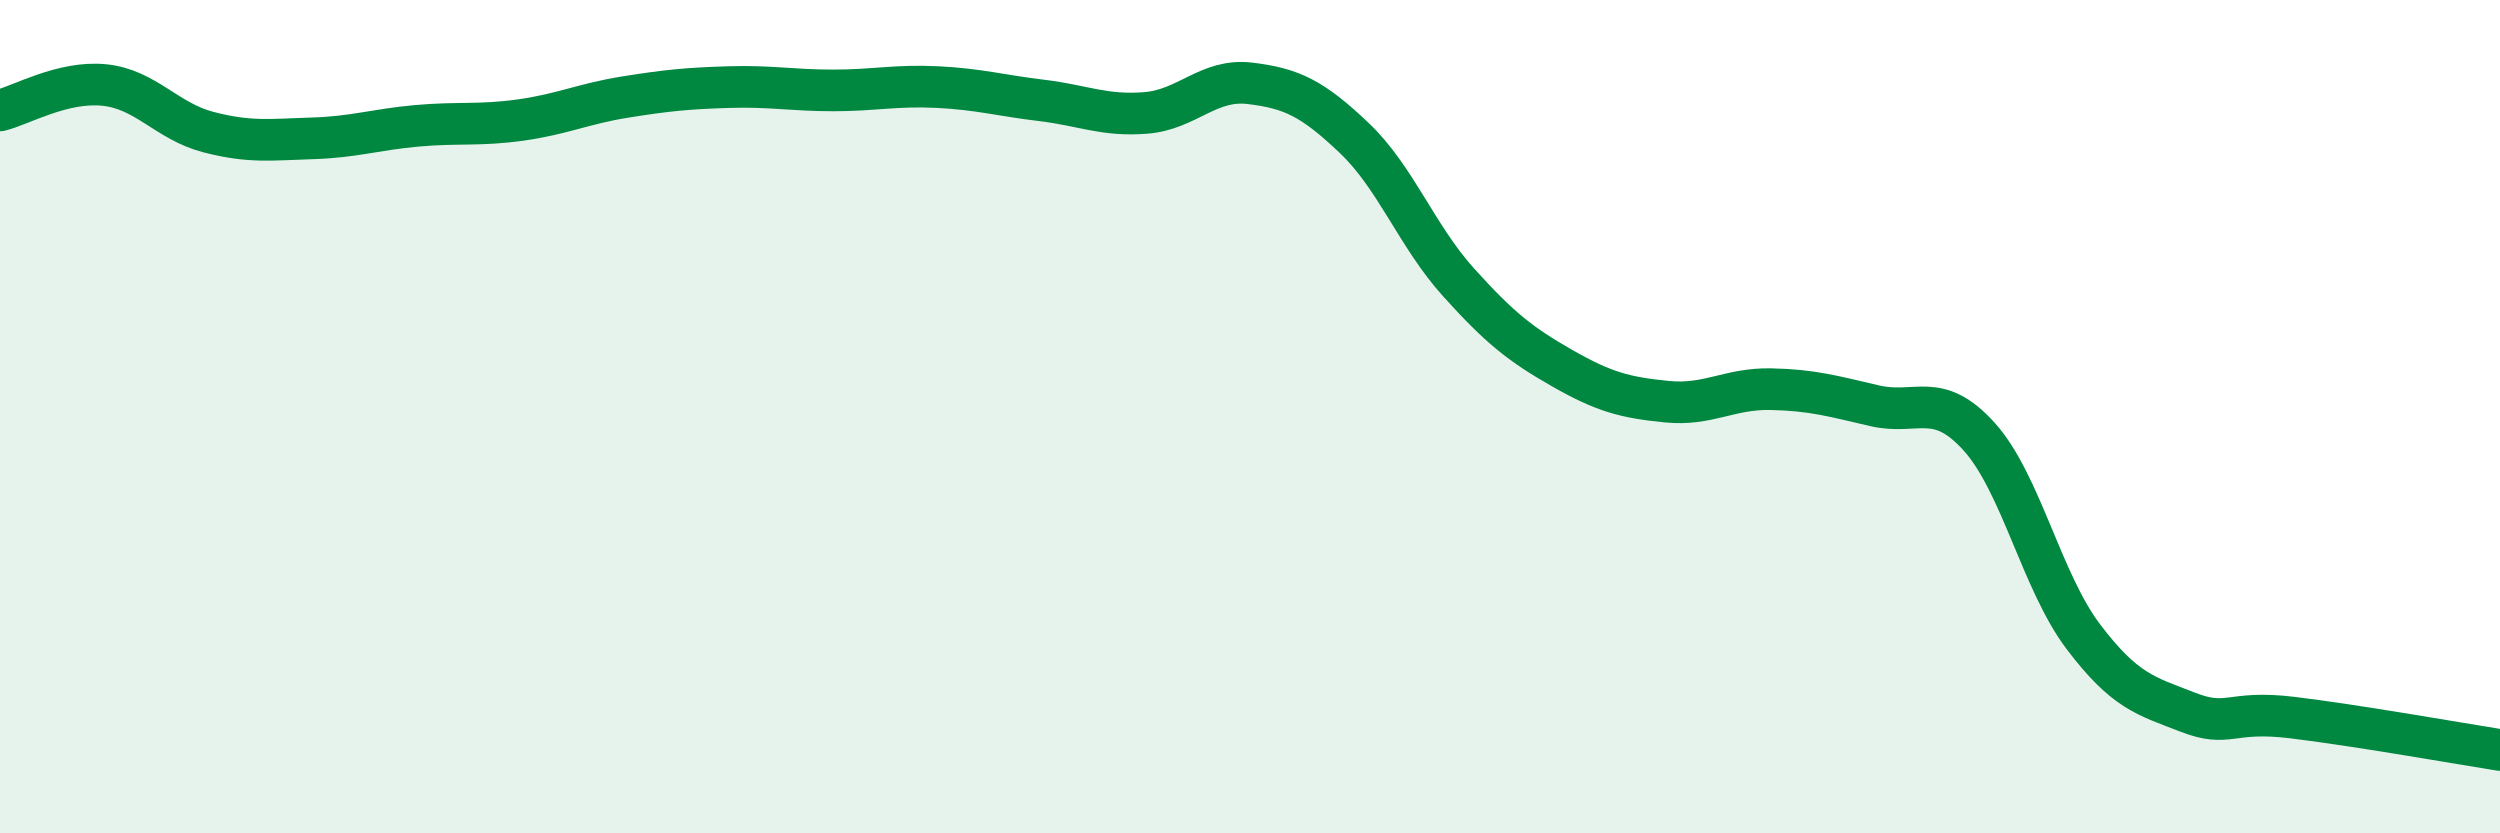
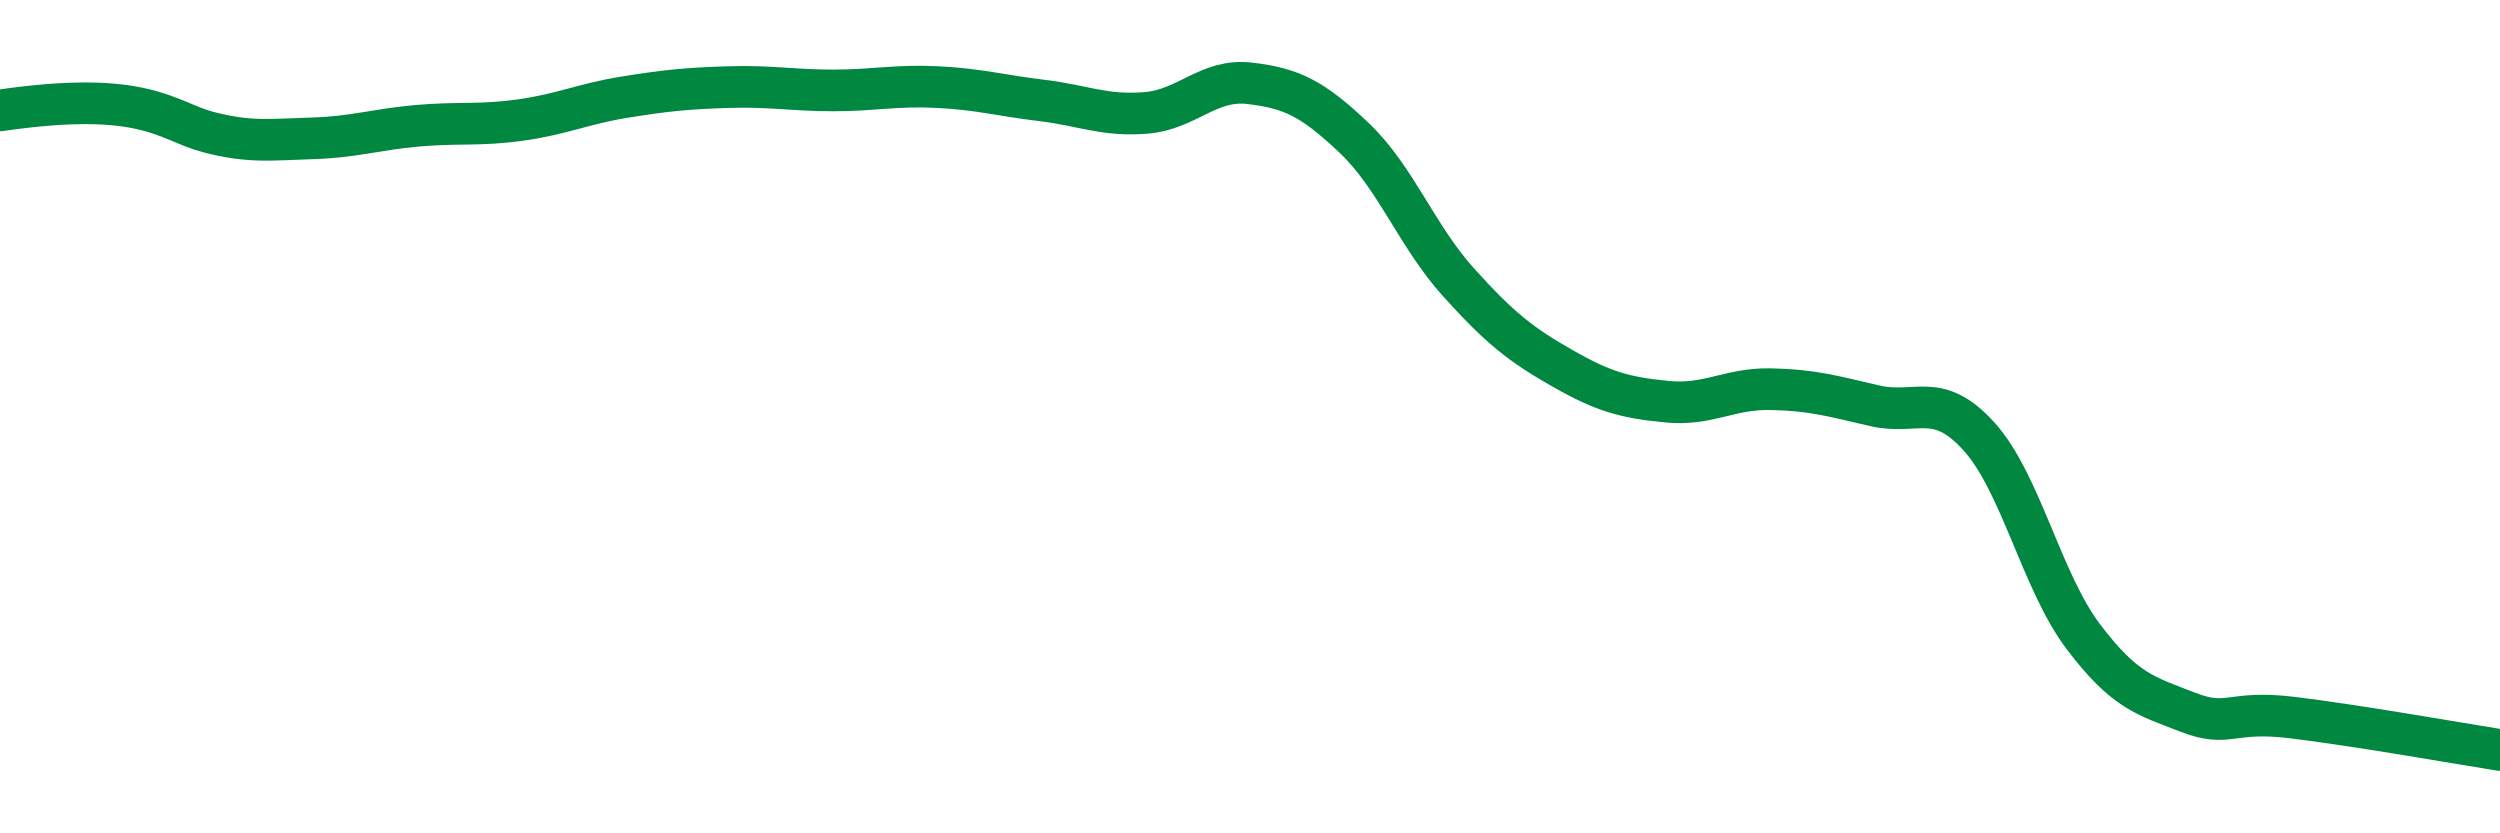
<svg xmlns="http://www.w3.org/2000/svg" width="60" height="20" viewBox="0 0 60 20">
-   <path d="M 0,2.65 C 0.5,2.53 1.5,1.94 2.5,2.04 C 3.5,2.14 4,2.91 5,3.17 C 6,3.43 6.5,3.35 7.5,3.32 C 8.5,3.29 9,3.11 10,3.02 C 11,2.93 11.5,3.02 12.5,2.88 C 13.5,2.74 14,2.49 15,2.33 C 16,2.17 16.5,2.12 17.5,2.09 C 18.5,2.06 19,2.17 20,2.17 C 21,2.17 21.5,2.04 22.5,2.09 C 23.5,2.14 24,2.29 25,2.41 C 26,2.53 26.5,2.79 27.5,2.71 C 28.5,2.63 29,1.88 30,2 C 31,2.12 31.5,2.36 32.5,3.31 C 33.5,4.26 34,5.66 35,6.77 C 36,7.88 36.5,8.27 37.5,8.84 C 38.5,9.41 39,9.54 40,9.64 C 41,9.74 41.5,9.32 42.5,9.34 C 43.5,9.36 44,9.51 45,9.74 C 46,9.97 46.5,9.37 47.5,10.48 C 48.5,11.59 49,13.96 50,15.28 C 51,16.6 51.5,16.7 52.5,17.09 C 53.5,17.48 53.5,17.04 55,17.22 C 56.5,17.4 59,17.84 60,18L60 20L0 20Z" fill="#008740" opacity="0.1" stroke-linecap="round" stroke-linejoin="round" />
-   <path d="M 0,2.65 C 0.5,2.53 1.5,1.94 2.5,2.04 C 3.5,2.14 4,2.91 5,3.17 C 6,3.43 6.5,3.35 7.5,3.32 C 8.5,3.29 9,3.11 10,3.02 C 11,2.93 11.5,3.02 12.5,2.88 C 13.5,2.74 14,2.49 15,2.33 C 16,2.17 16.5,2.12 17.5,2.09 C 18.5,2.06 19,2.17 20,2.17 C 21,2.17 21.5,2.04 22.5,2.09 C 23.5,2.14 24,2.29 25,2.41 C 26,2.53 26.5,2.79 27.5,2.71 C 28.5,2.63 29,1.88 30,2 C 31,2.12 31.5,2.36 32.5,3.31 C 33.5,4.26 34,5.66 35,6.77 C 36,7.88 36.5,8.27 37.5,8.84 C 38.5,9.41 39,9.54 40,9.64 C 41,9.74 41.5,9.32 42.5,9.34 C 43.5,9.36 44,9.51 45,9.74 C 46,9.97 46.5,9.37 47.5,10.48 C 48.5,11.59 49,13.96 50,15.28 C 51,16.6 51.5,16.7 52.5,17.09 C 53.5,17.48 53.5,17.04 55,17.22 C 56.5,17.4 59,17.84 60,18" stroke="#008740" stroke-width="1" fill="none" stroke-linecap="round" stroke-linejoin="round" />
+   <path d="M 0,2.65 C 3.5,2.14 4,2.91 5,3.17 C 6,3.43 6.5,3.35 7.5,3.32 C 8.5,3.29 9,3.11 10,3.02 C 11,2.93 11.5,3.02 12.5,2.88 C 13.5,2.74 14,2.49 15,2.33 C 16,2.17 16.5,2.12 17.5,2.09 C 18.5,2.06 19,2.17 20,2.17 C 21,2.17 21.5,2.04 22.5,2.09 C 23.5,2.14 24,2.29 25,2.41 C 26,2.53 26.5,2.79 27.5,2.71 C 28.5,2.63 29,1.88 30,2 C 31,2.12 31.5,2.36 32.5,3.31 C 33.5,4.26 34,5.66 35,6.77 C 36,7.88 36.5,8.27 37.5,8.84 C 38.5,9.41 39,9.54 40,9.64 C 41,9.74 41.5,9.32 42.5,9.34 C 43.5,9.36 44,9.51 45,9.74 C 46,9.97 46.5,9.37 47.5,10.48 C 48.5,11.59 49,13.96 50,15.28 C 51,16.6 51.5,16.7 52.5,17.09 C 53.5,17.48 53.5,17.04 55,17.22 C 56.5,17.4 59,17.84 60,18" stroke="#008740" stroke-width="1" fill="none" stroke-linecap="round" stroke-linejoin="round" />
</svg>